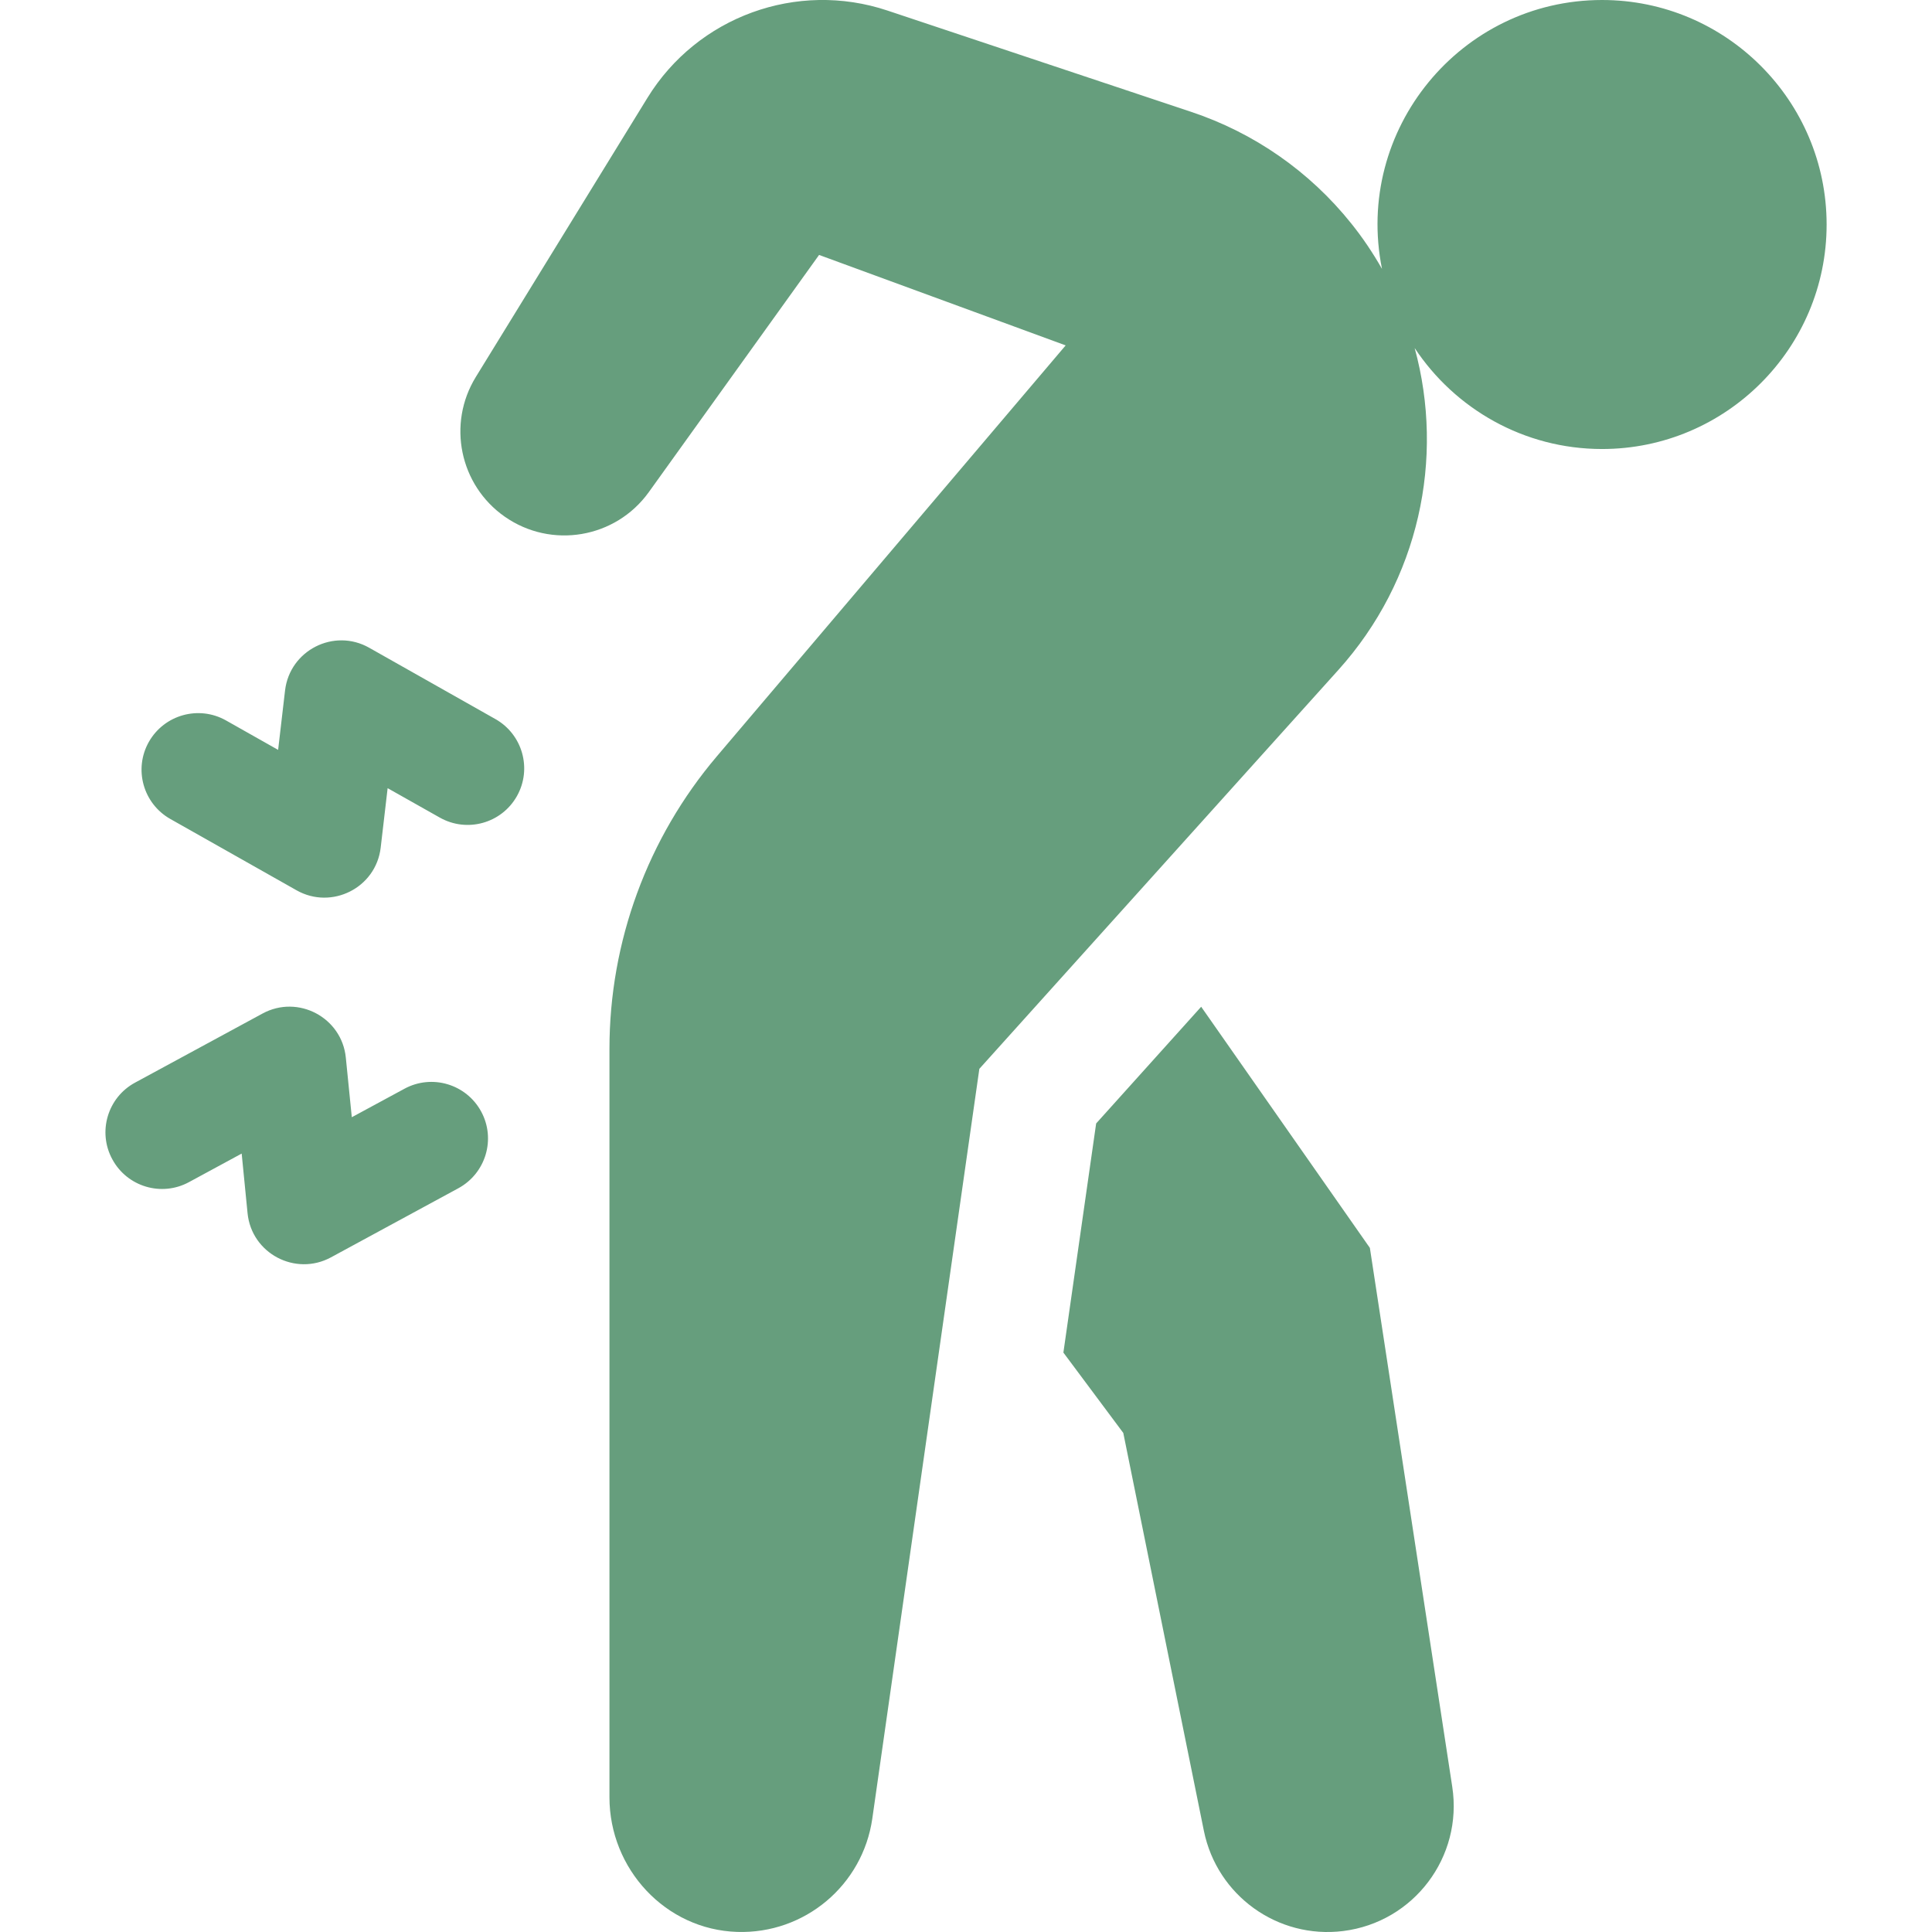
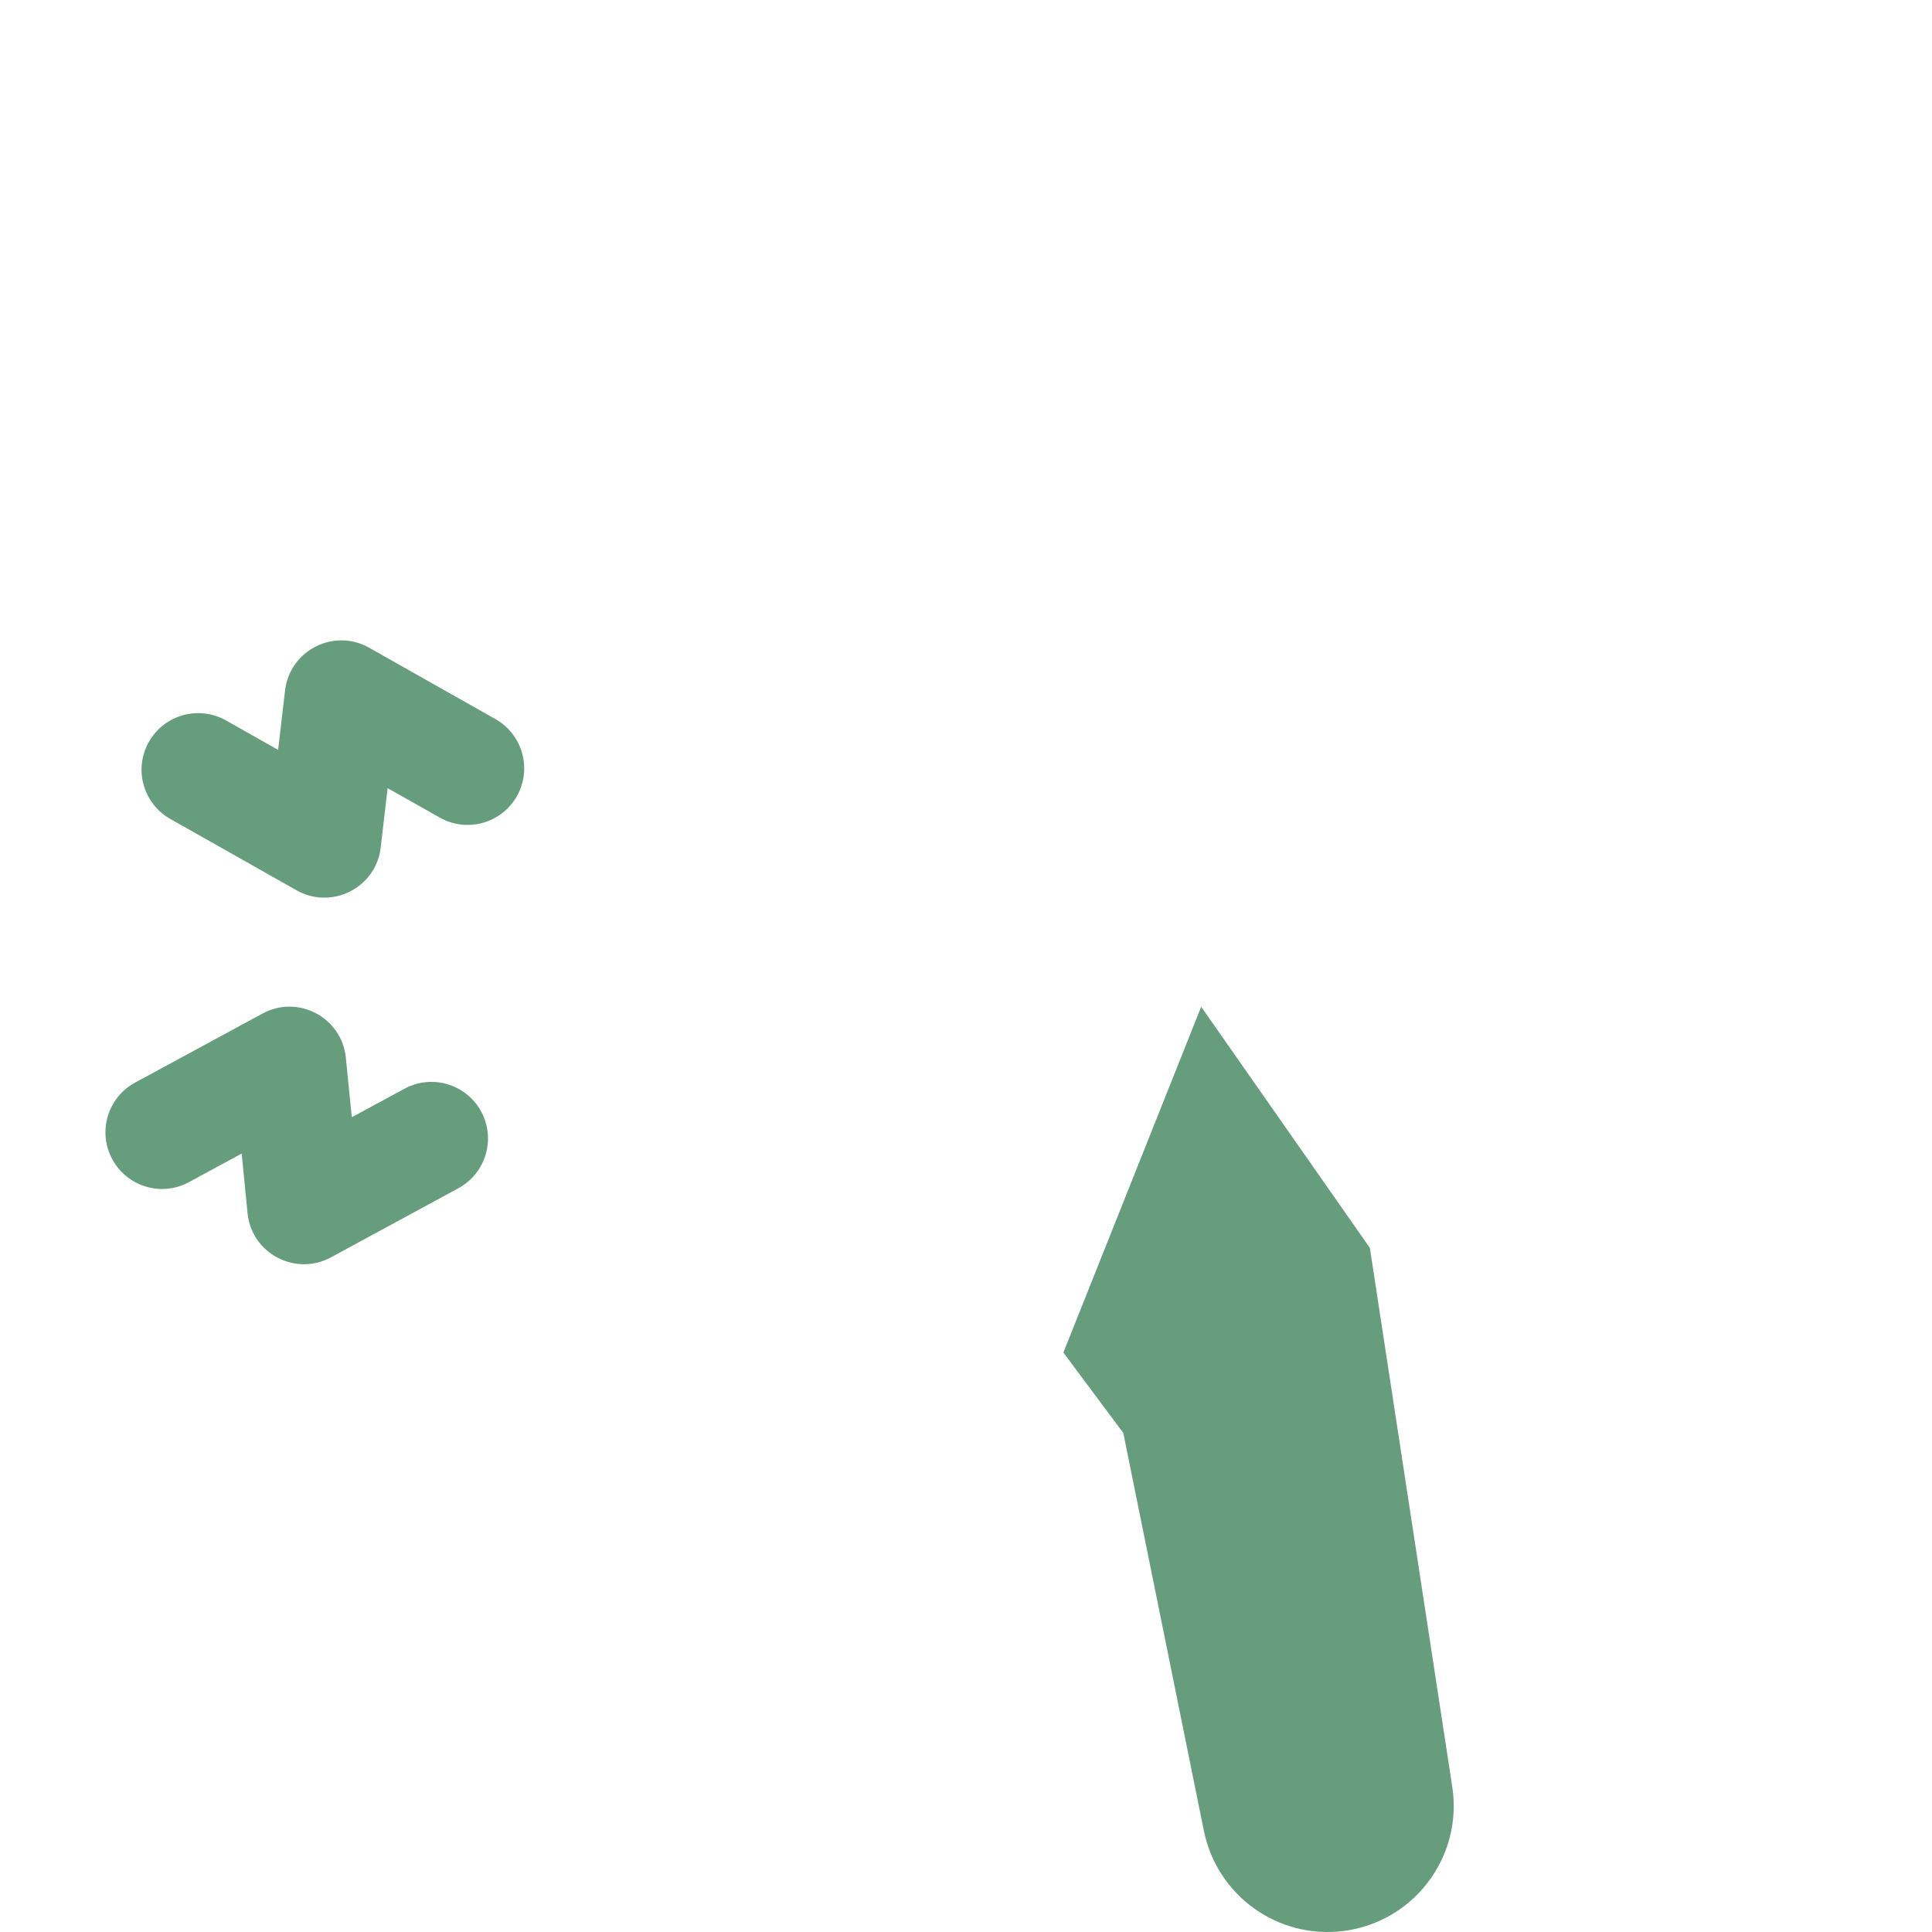
<svg xmlns="http://www.w3.org/2000/svg" width="22" height="22" viewBox="0 0 22 22" fill="none">
  <g clip-path="url(#clip0_0_29)">
-     <path d="M18.243 0C16.632 0 15.418 1.479 15.737 3.062C15.634 2.881 15.518 2.708 15.388 2.546C14.915 1.954 14.281 1.512 13.562 1.273L10.105 0.12C9.074 -0.224 7.941 0.189 7.372 1.115L5.418 4.293C5.09 4.827 5.234 5.524 5.747 5.883C6.279 6.255 7.01 6.13 7.388 5.604L9.327 2.903L12.135 3.933L8.164 8.611C7.374 9.541 6.94 10.723 6.94 11.943V20.466C6.94 21.282 7.578 21.973 8.394 21.999C9.163 22.024 9.824 21.467 9.933 20.709L11.152 12.171L15.24 7.629C16.159 6.608 16.453 5.22 16.109 3.963C16.567 4.655 17.353 5.113 18.243 5.113C19.653 5.113 20.8 3.966 20.8 2.557C20.8 1.147 19.653 0 18.243 0Z" fill="#669E7D" />
-     <path d="M15.599 14.21L13.678 11.464L12.482 12.793L12.109 15.402L12.791 16.317L13.709 20.849C13.859 21.585 14.549 22.082 15.295 21.989C16.098 21.889 16.66 21.146 16.537 20.346L15.599 14.21ZM4.605 12.398L4.006 12.722L3.938 12.044C3.893 11.587 3.395 11.322 2.99 11.541L1.538 12.328C1.225 12.497 1.109 12.889 1.279 13.201C1.448 13.514 1.839 13.631 2.152 13.461L2.752 13.136L2.819 13.815C2.865 14.275 3.365 14.536 3.768 14.318L5.219 13.531C5.532 13.361 5.649 12.97 5.479 12.657C5.309 12.344 4.918 12.228 4.605 12.398ZM5.641 8.188L4.204 7.376C3.803 7.149 3.3 7.405 3.246 7.862L3.167 8.539L2.574 8.204C2.264 8.029 1.871 8.138 1.695 8.448C1.52 8.758 1.63 9.151 1.94 9.326L3.377 10.138C3.775 10.363 4.281 10.112 4.335 9.652L4.414 8.975L5.008 9.31C5.318 9.485 5.711 9.376 5.886 9.066C6.061 8.756 5.951 8.363 5.641 8.188Z" fill="#669E7D" />
+     <path d="M15.599 14.21L13.678 11.464L12.109 15.402L12.791 16.317L13.709 20.849C13.859 21.585 14.549 22.082 15.295 21.989C16.098 21.889 16.66 21.146 16.537 20.346L15.599 14.21ZM4.605 12.398L4.006 12.722L3.938 12.044C3.893 11.587 3.395 11.322 2.99 11.541L1.538 12.328C1.225 12.497 1.109 12.889 1.279 13.201C1.448 13.514 1.839 13.631 2.152 13.461L2.752 13.136L2.819 13.815C2.865 14.275 3.365 14.536 3.768 14.318L5.219 13.531C5.532 13.361 5.649 12.97 5.479 12.657C5.309 12.344 4.918 12.228 4.605 12.398ZM5.641 8.188L4.204 7.376C3.803 7.149 3.3 7.405 3.246 7.862L3.167 8.539L2.574 8.204C2.264 8.029 1.871 8.138 1.695 8.448C1.52 8.758 1.63 9.151 1.94 9.326L3.377 10.138C3.775 10.363 4.281 10.112 4.335 9.652L4.414 8.975L5.008 9.31C5.318 9.485 5.711 9.376 5.886 9.066C6.061 8.756 5.951 8.363 5.641 8.188Z" fill="#669E7D" />
  </g>
  <defs>
    <clipPath id="clip0_0_29">
      <rect width="22" height="22" fill="white" />
    </clipPath>
  </defs>
</svg>